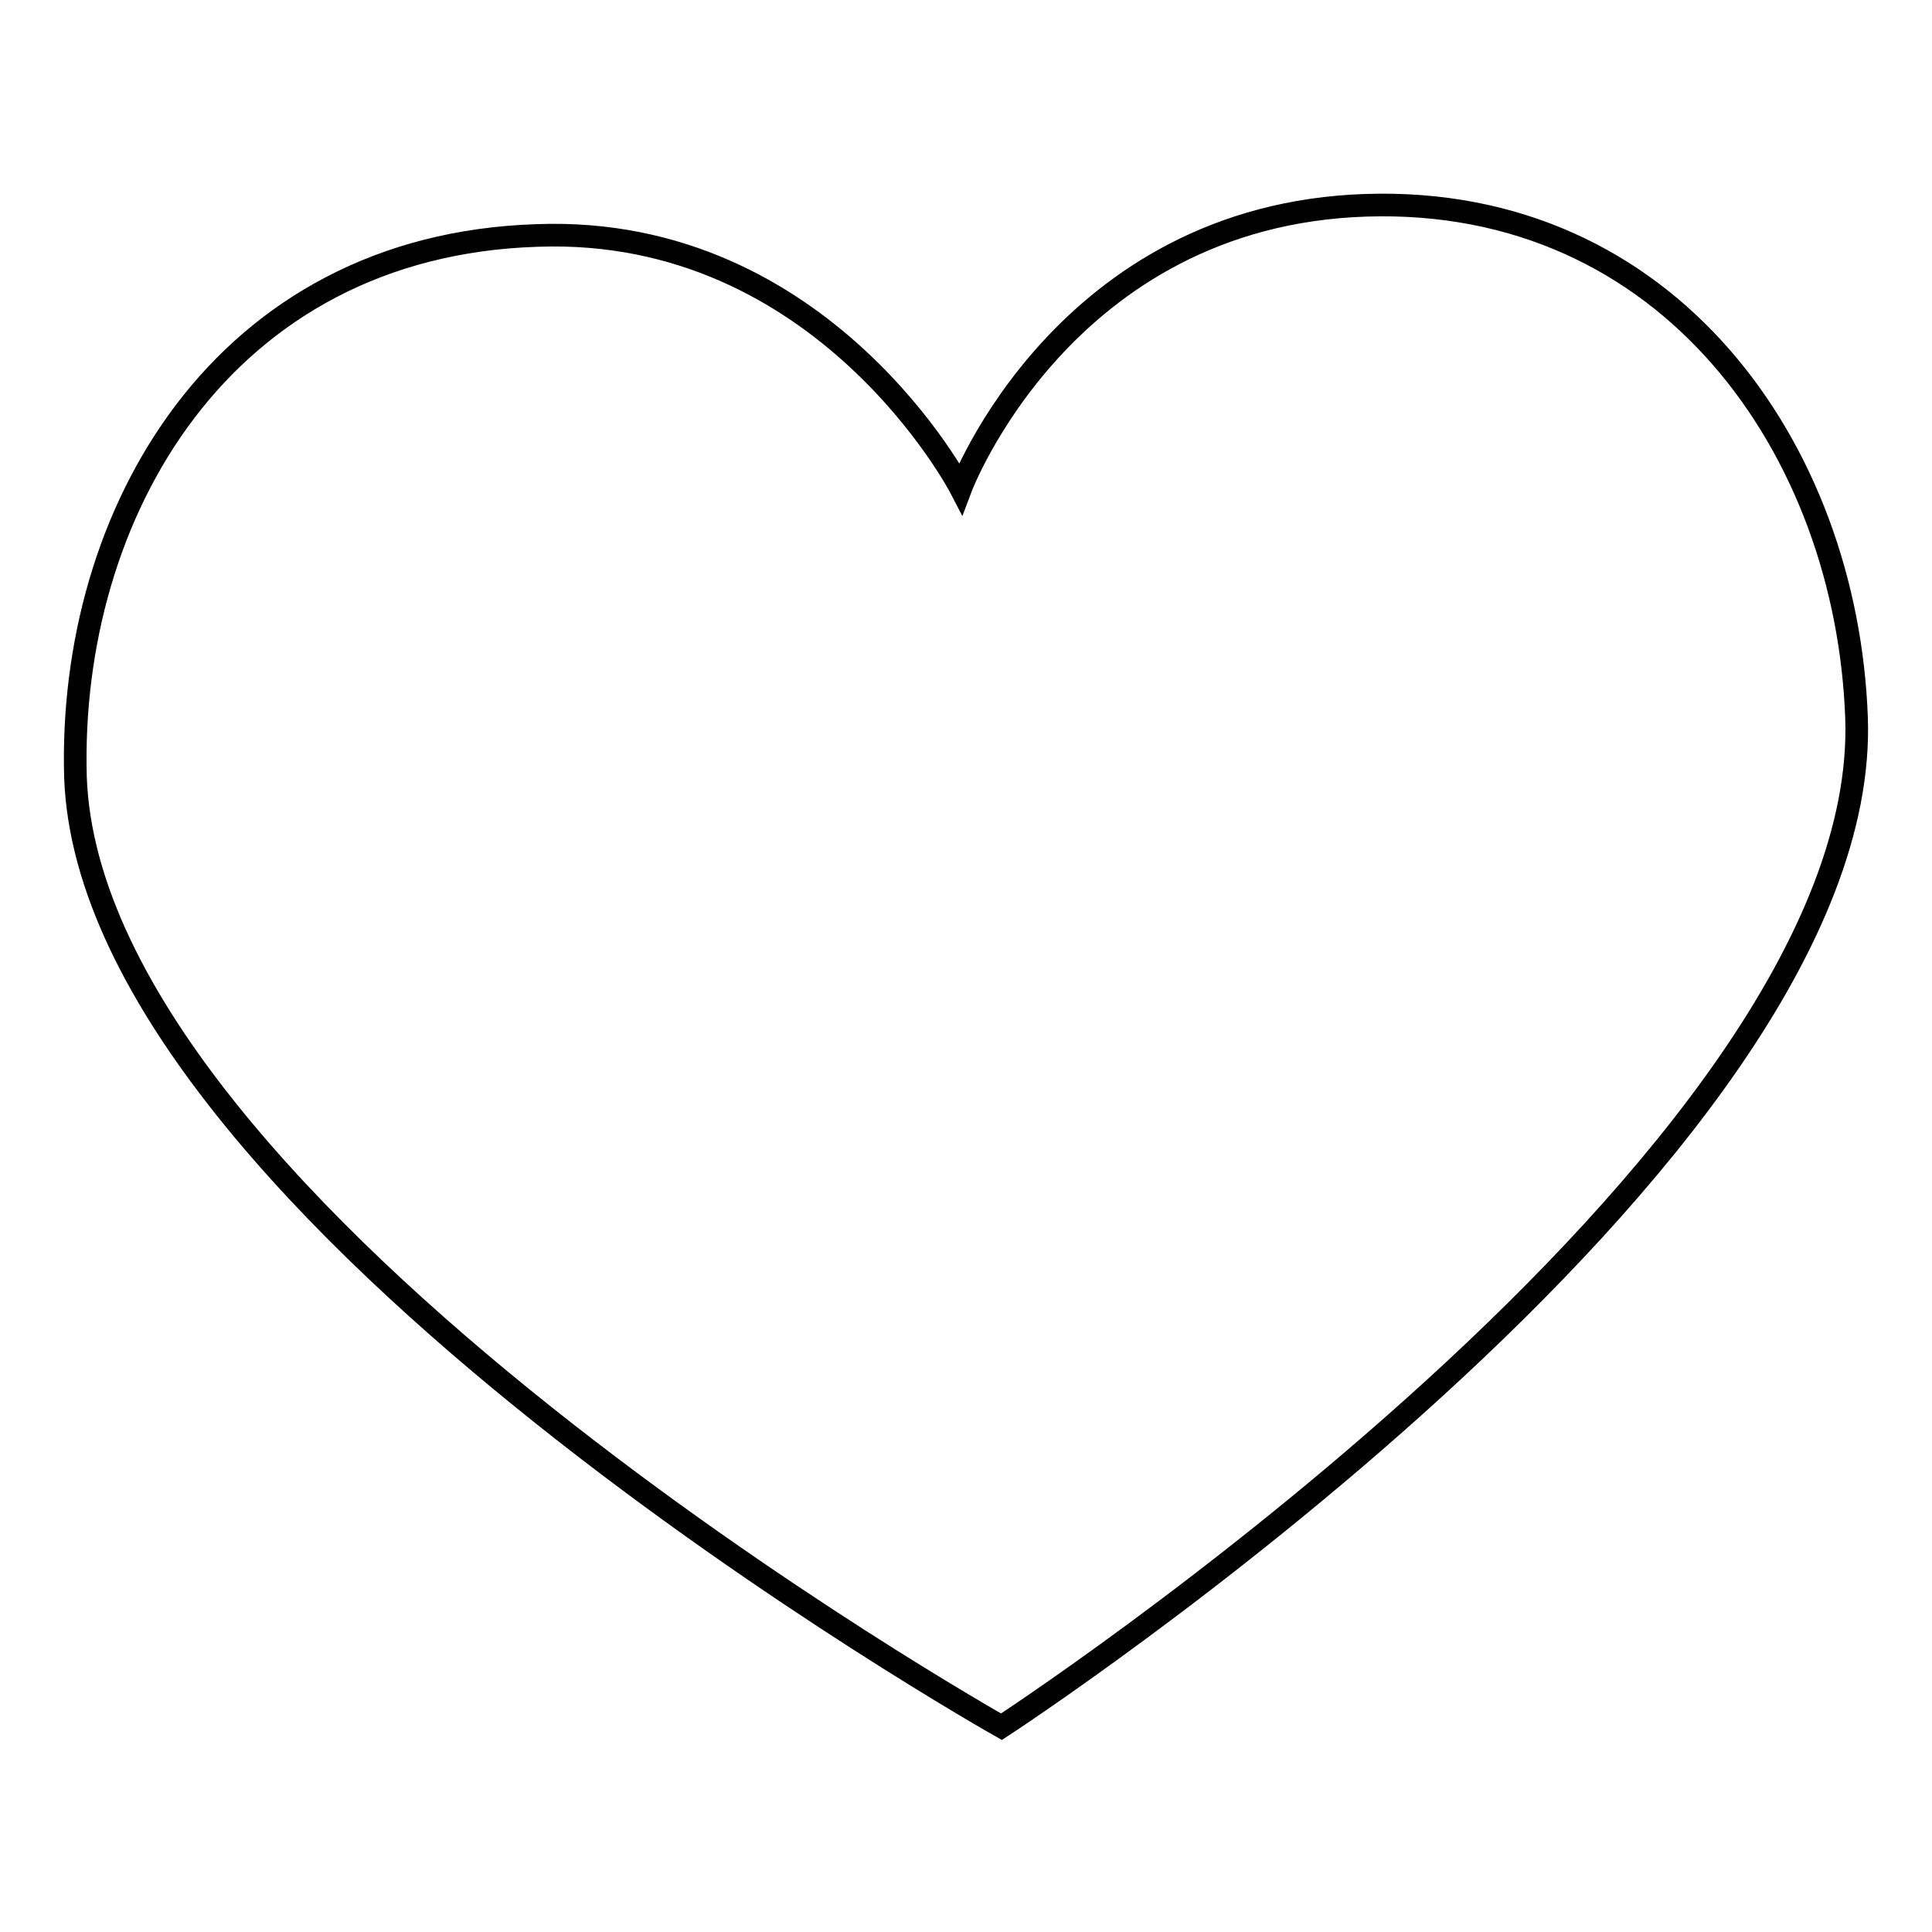
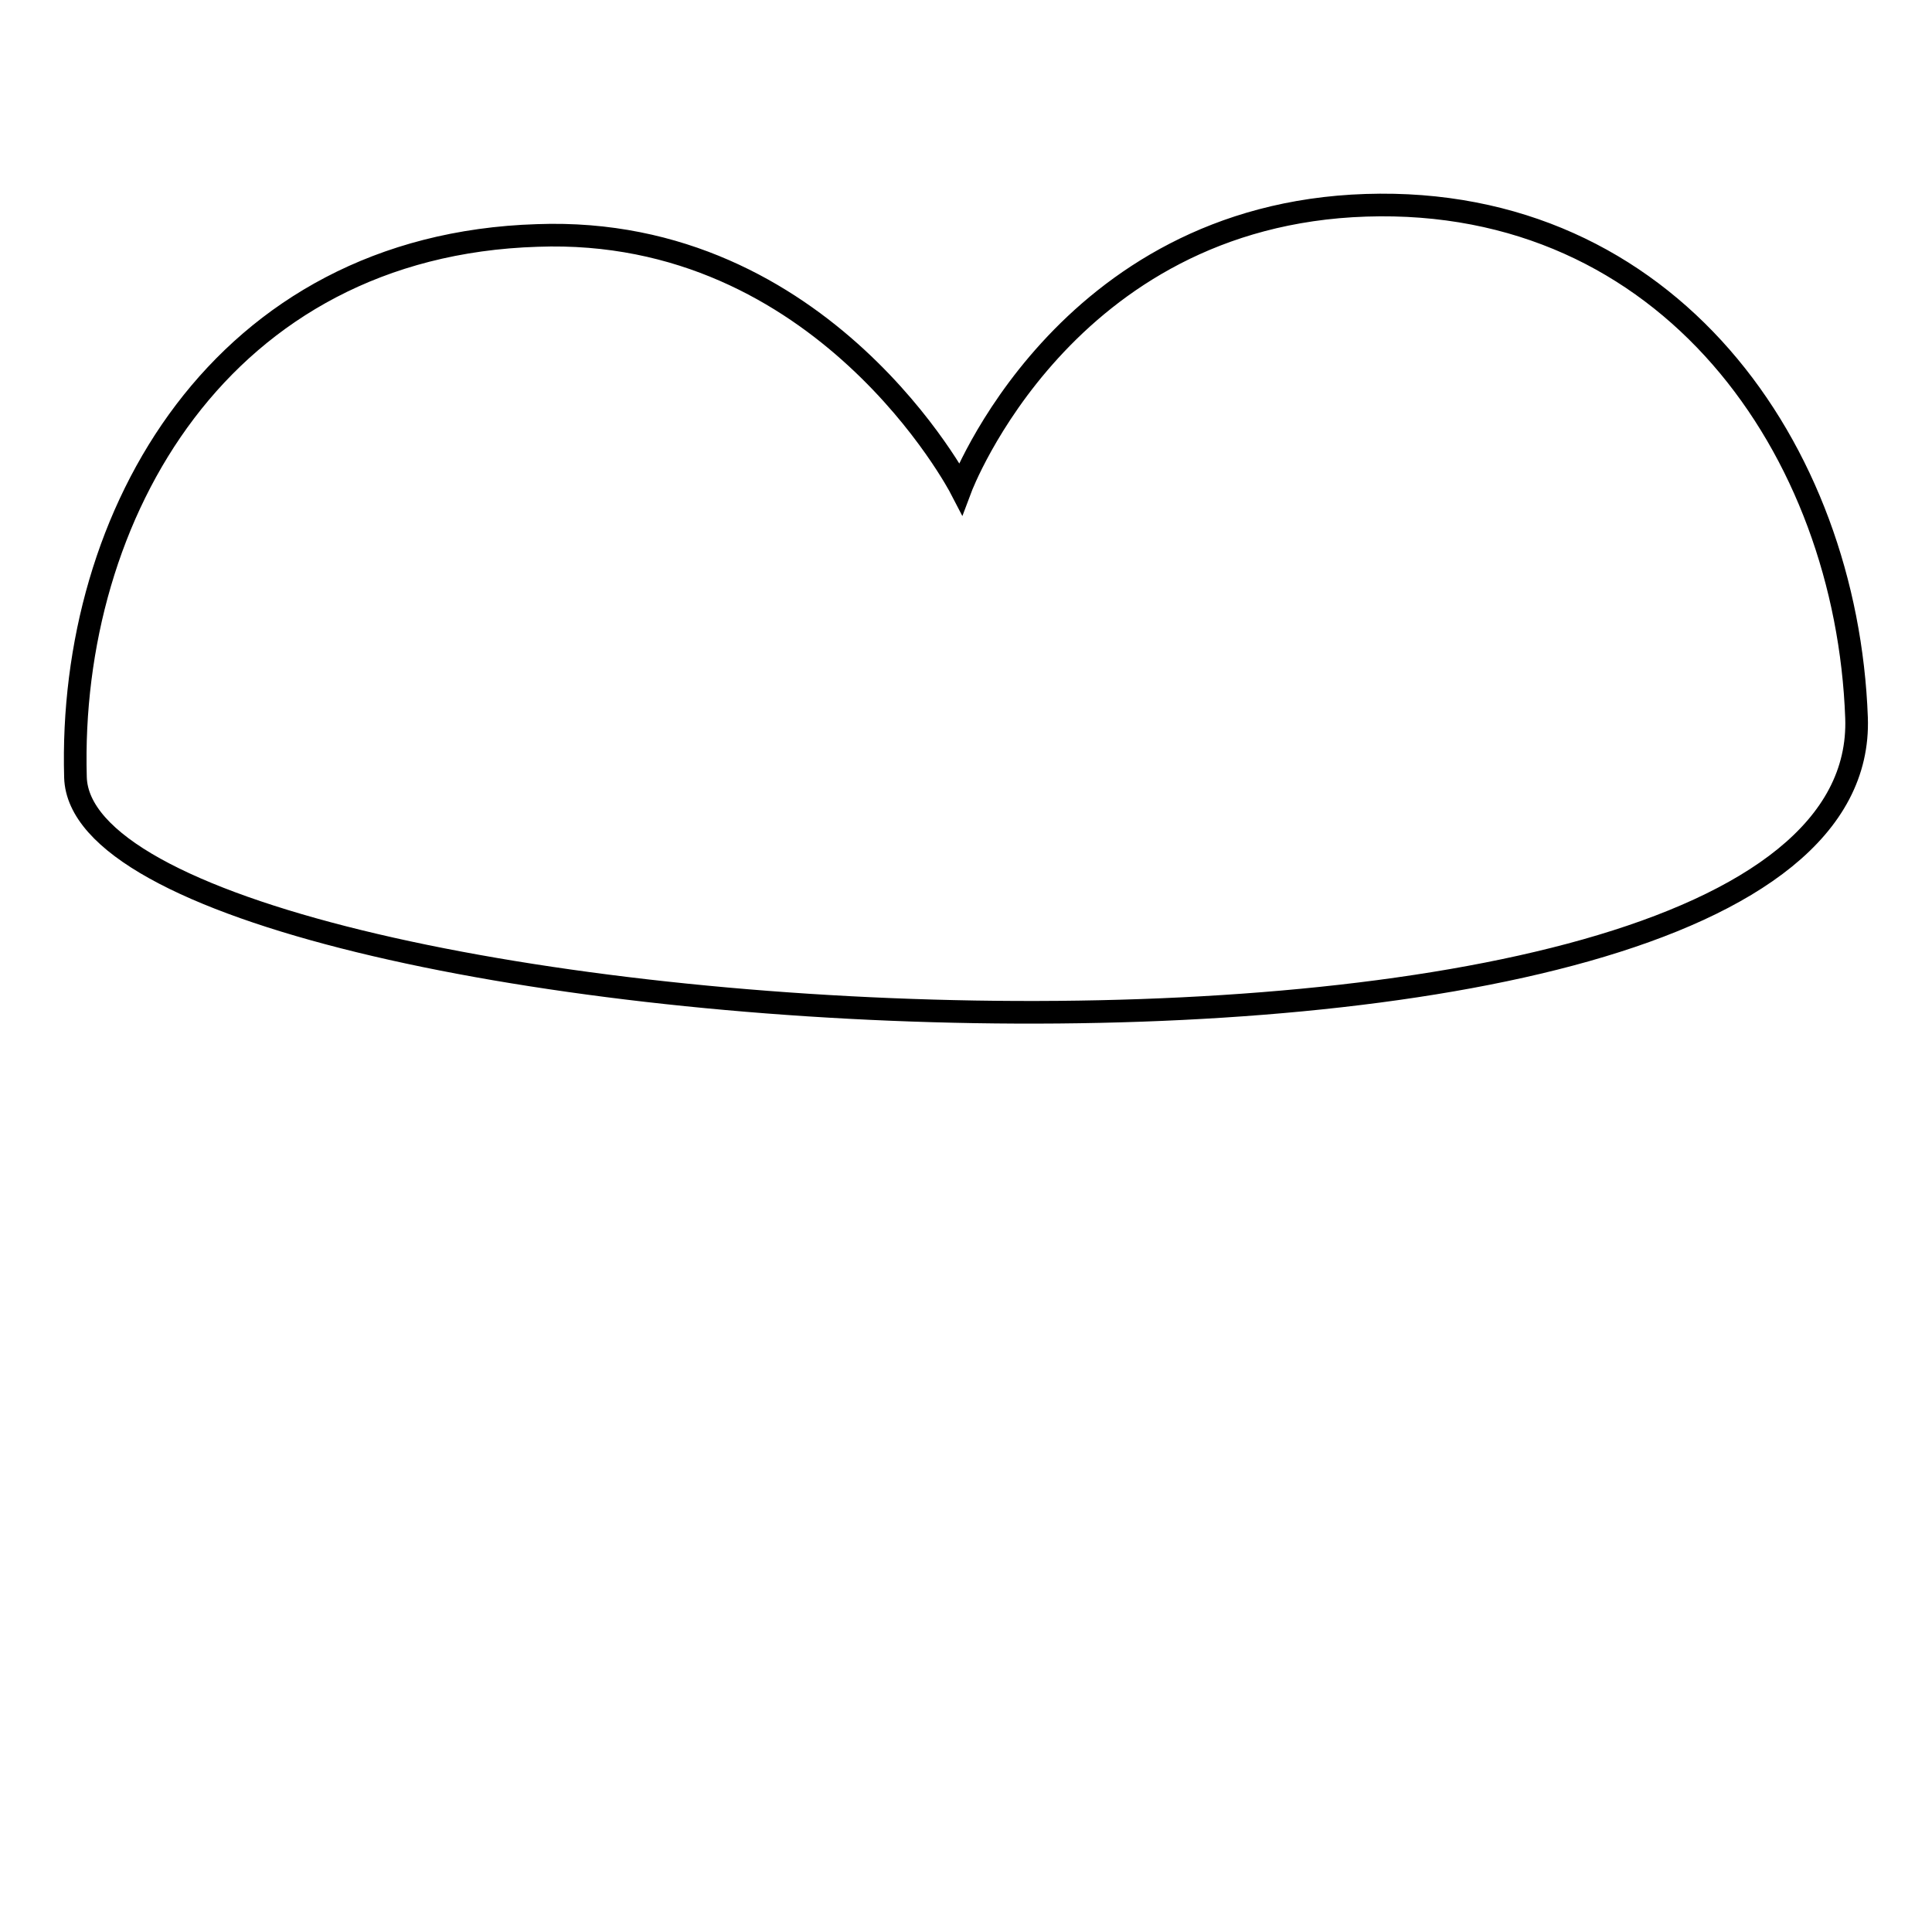
<svg xmlns="http://www.w3.org/2000/svg" version="1.1" x="0px" y="0px" viewBox="0 0 256 256" enable-background="new 0 0 256 256" xml:space="preserve">
  <g>
    <g>
-       <path stroke-width="3" fill-opacity="0" stroke="#000000" d="M246,95.1c-1.3-35.6-24.9-69.2-65-67.9c-40.1,1.3-53.7,37.5-53.7,37.5s-18.1-34.9-56.1-33.5C29.4,32.5,9,68.1,10,103c2.1,57.9,122.7,125.8,122.7,125.8S248.1,153.6,246,95.1z" />
+       <path stroke-width="3" fill-opacity="0" stroke="#000000" d="M246,95.1c-1.3-35.6-24.9-69.2-65-67.9c-40.1,1.3-53.7,37.5-53.7,37.5s-18.1-34.9-56.1-33.5C29.4,32.5,9,68.1,10,103S248.1,153.6,246,95.1z" />
    </g>
  </g>
</svg>